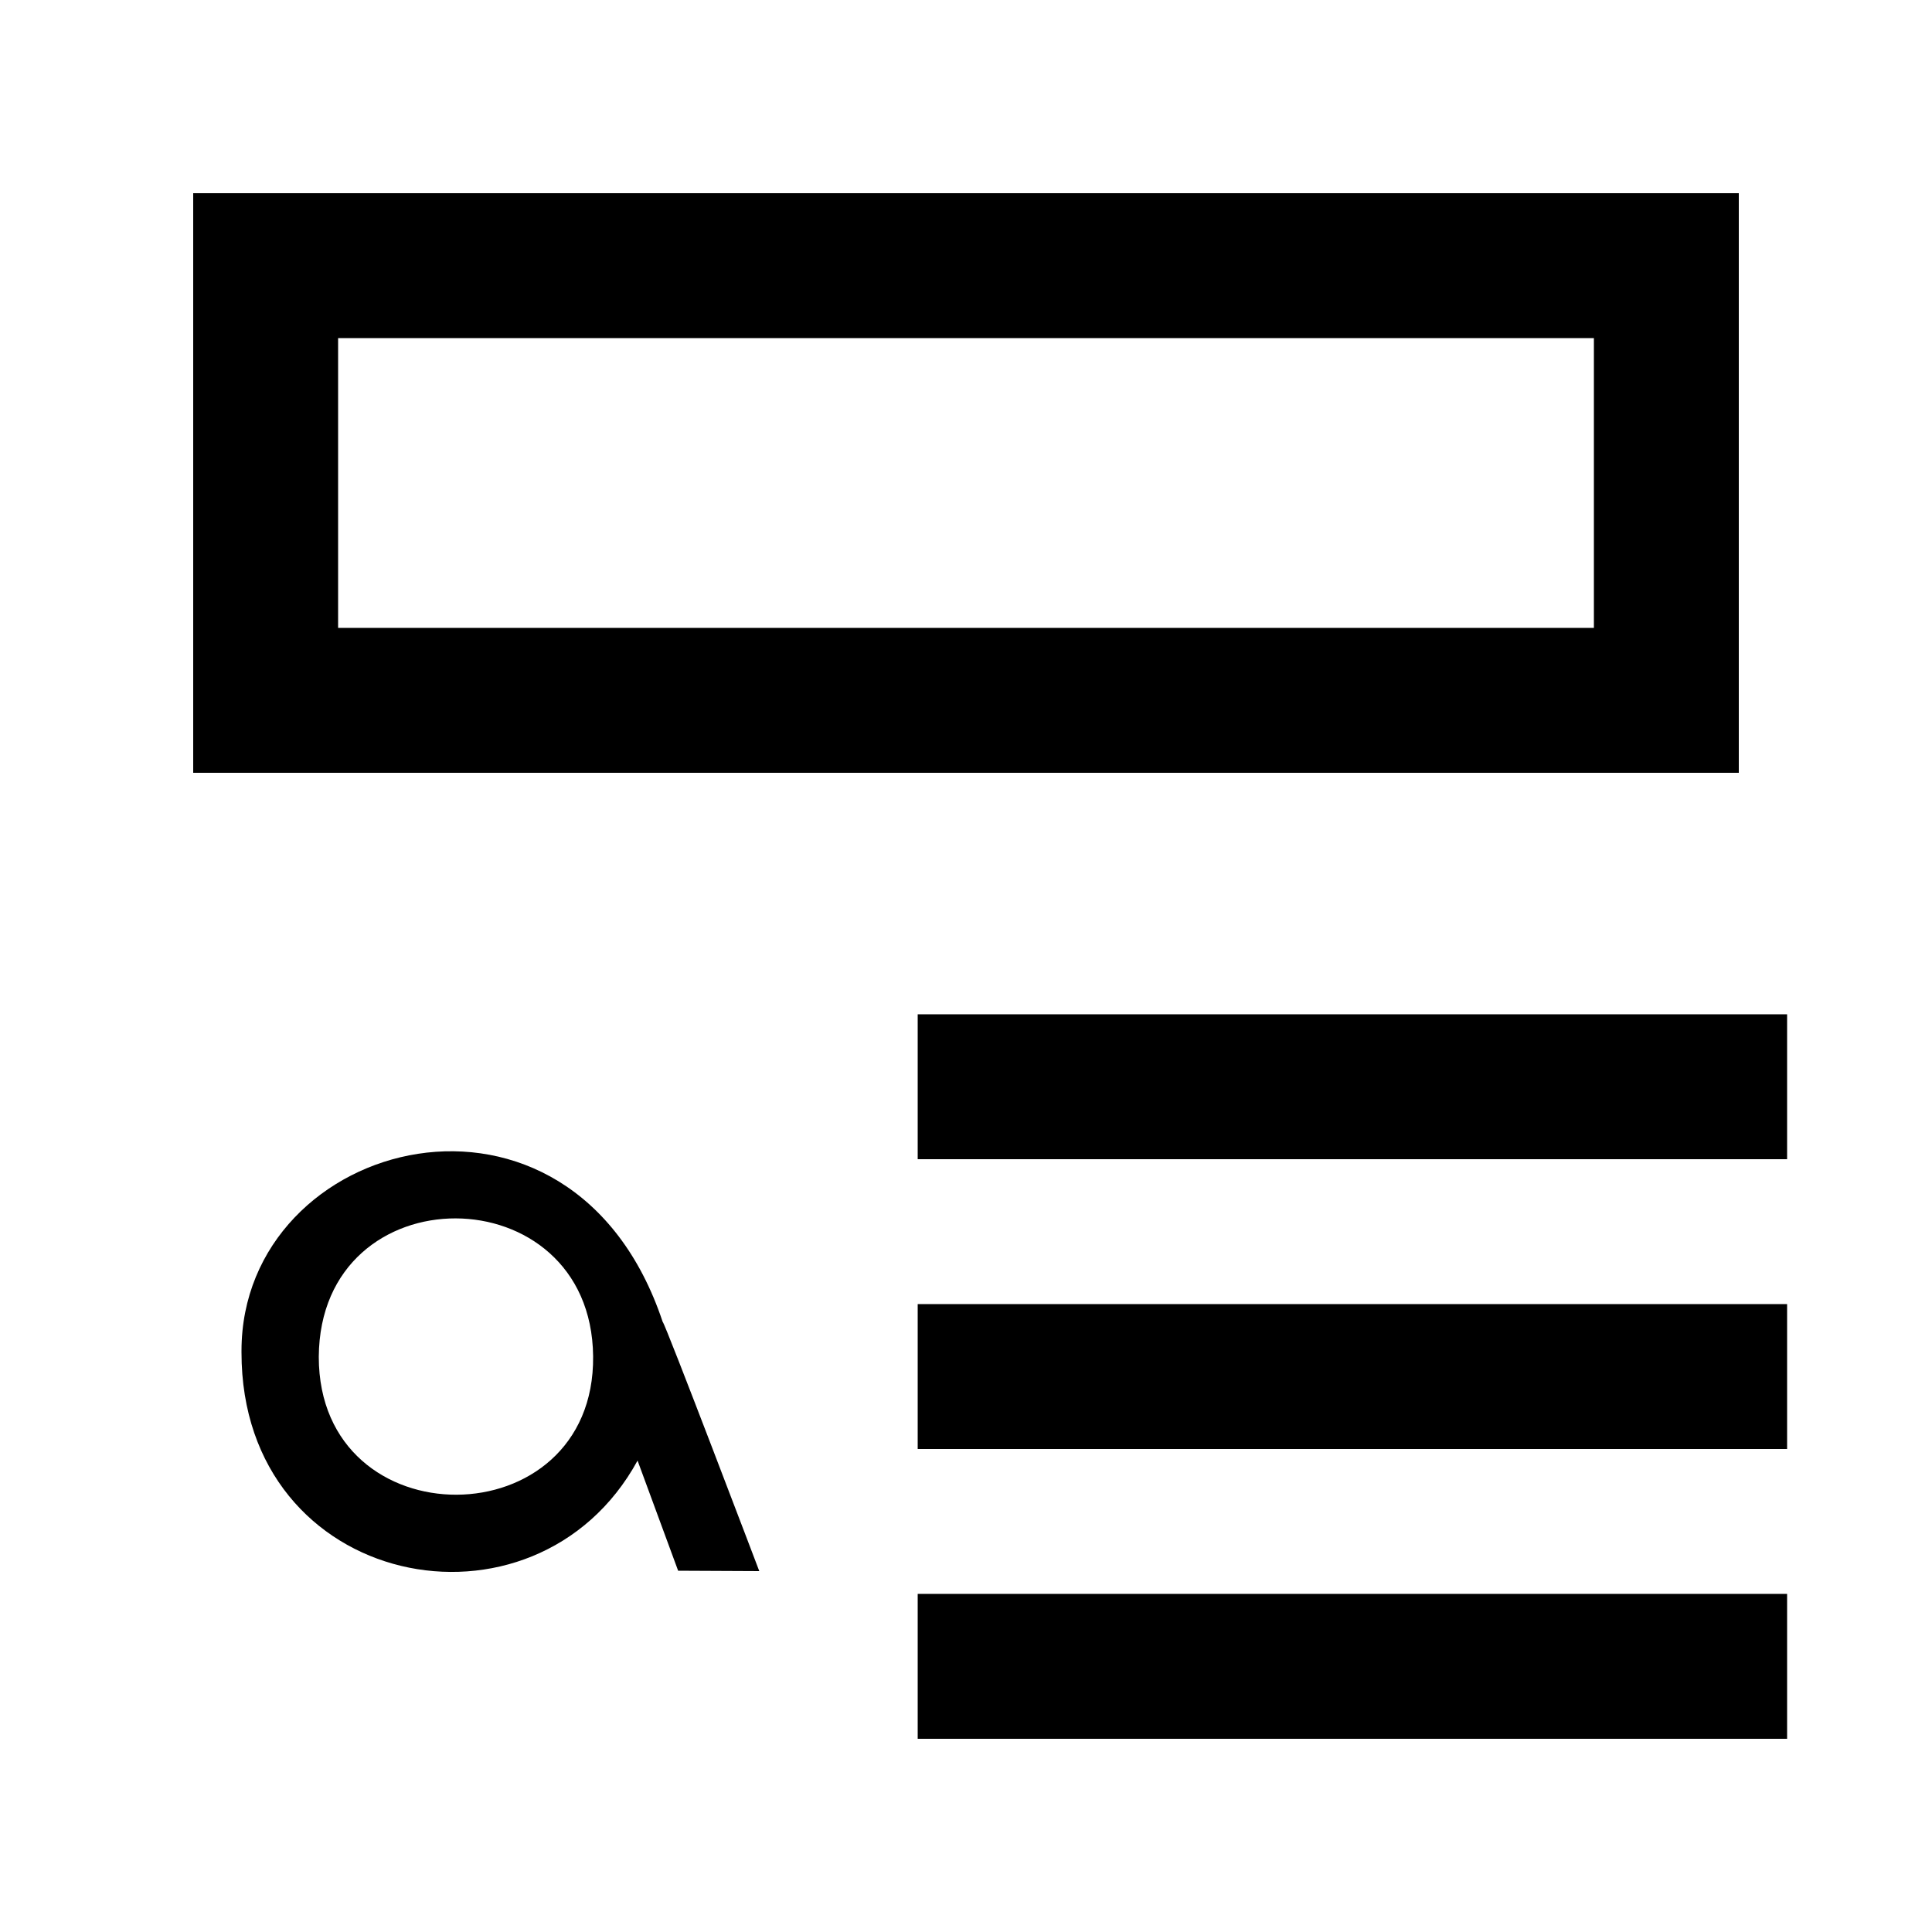
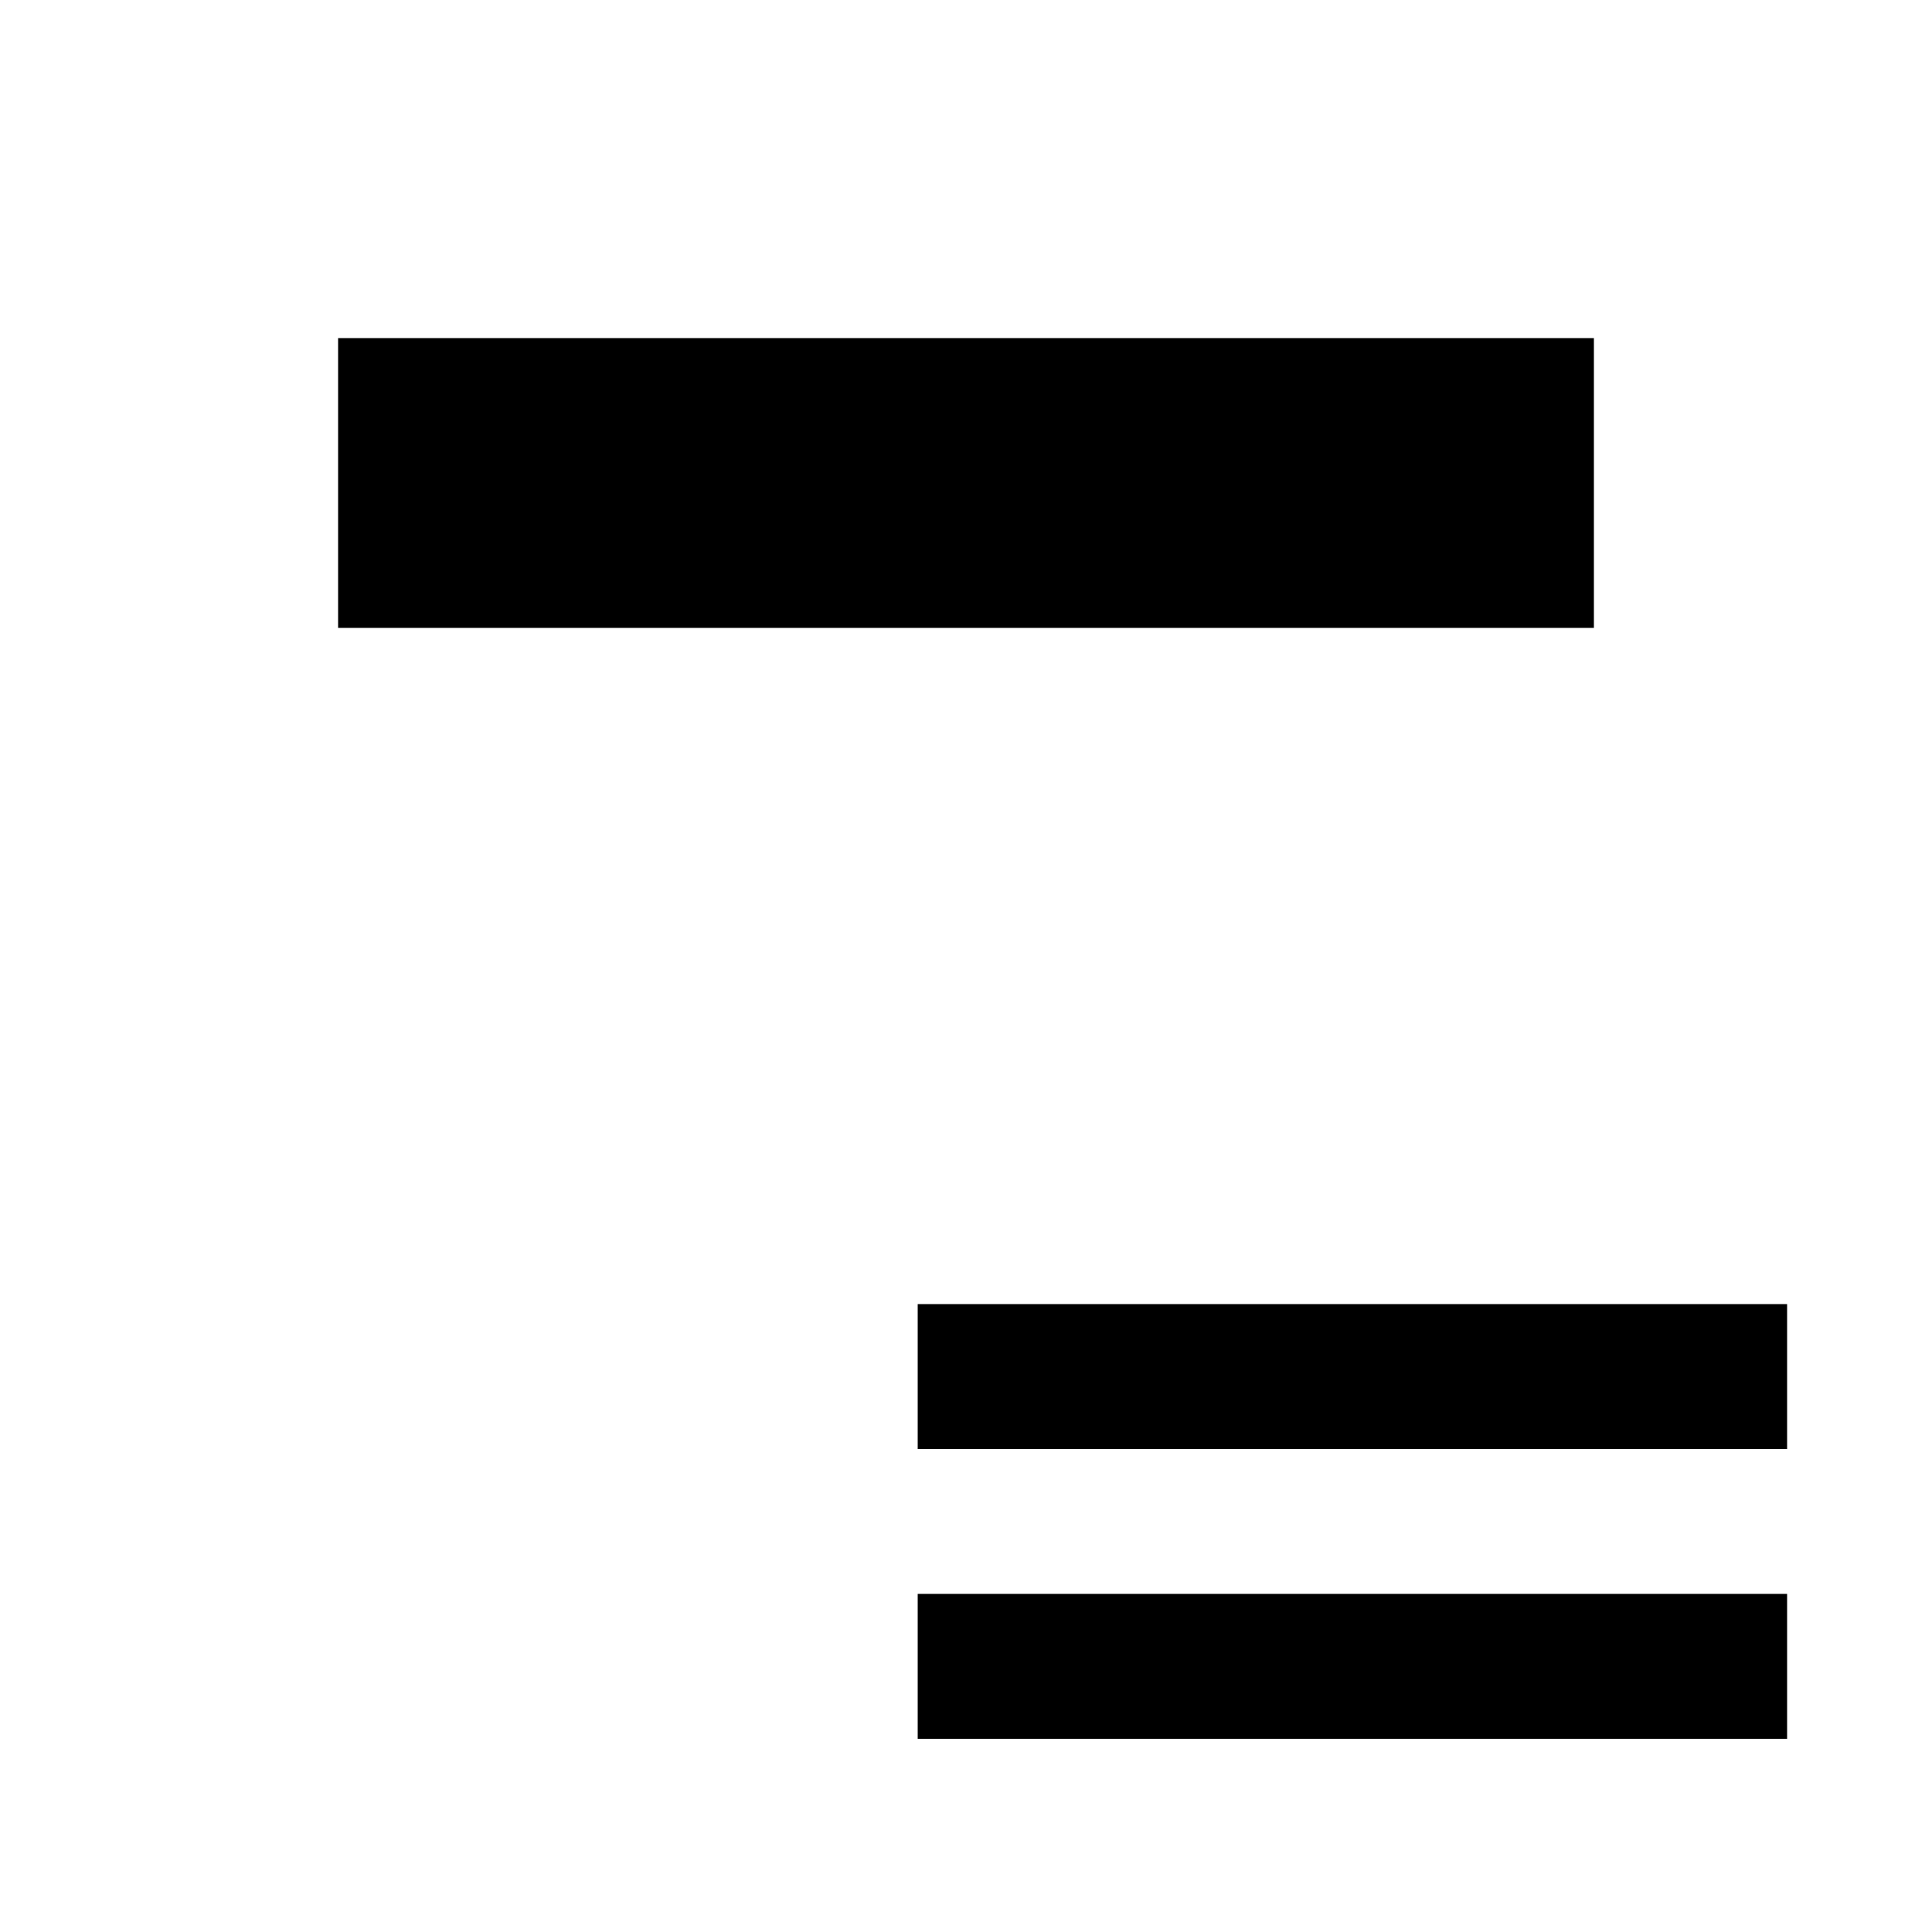
<svg xmlns="http://www.w3.org/2000/svg" width="1em" height="1em" viewBox="0 0 1000 1000">
-   <path d="m125 700c-.09 123 152 153 205 56l21 57 42 .2s-49-129-50-129c-47-141-218-96-218 15zm182 2c1 95-142 96-142 .3.6-96 141-95 142-.3z" />
-   <path d="m100 100v300h800v-300zm75 75h650v150h-650z" />
-   <rect x="475" y="525" width="450" height="75" />
+   <path d="m100 100v300v-300zm75 75h650v150h-650z" />
  <rect x="475" y="675" width="450" height="75" />
  <rect x="475" y="825" width="450" height="75" />
</svg>